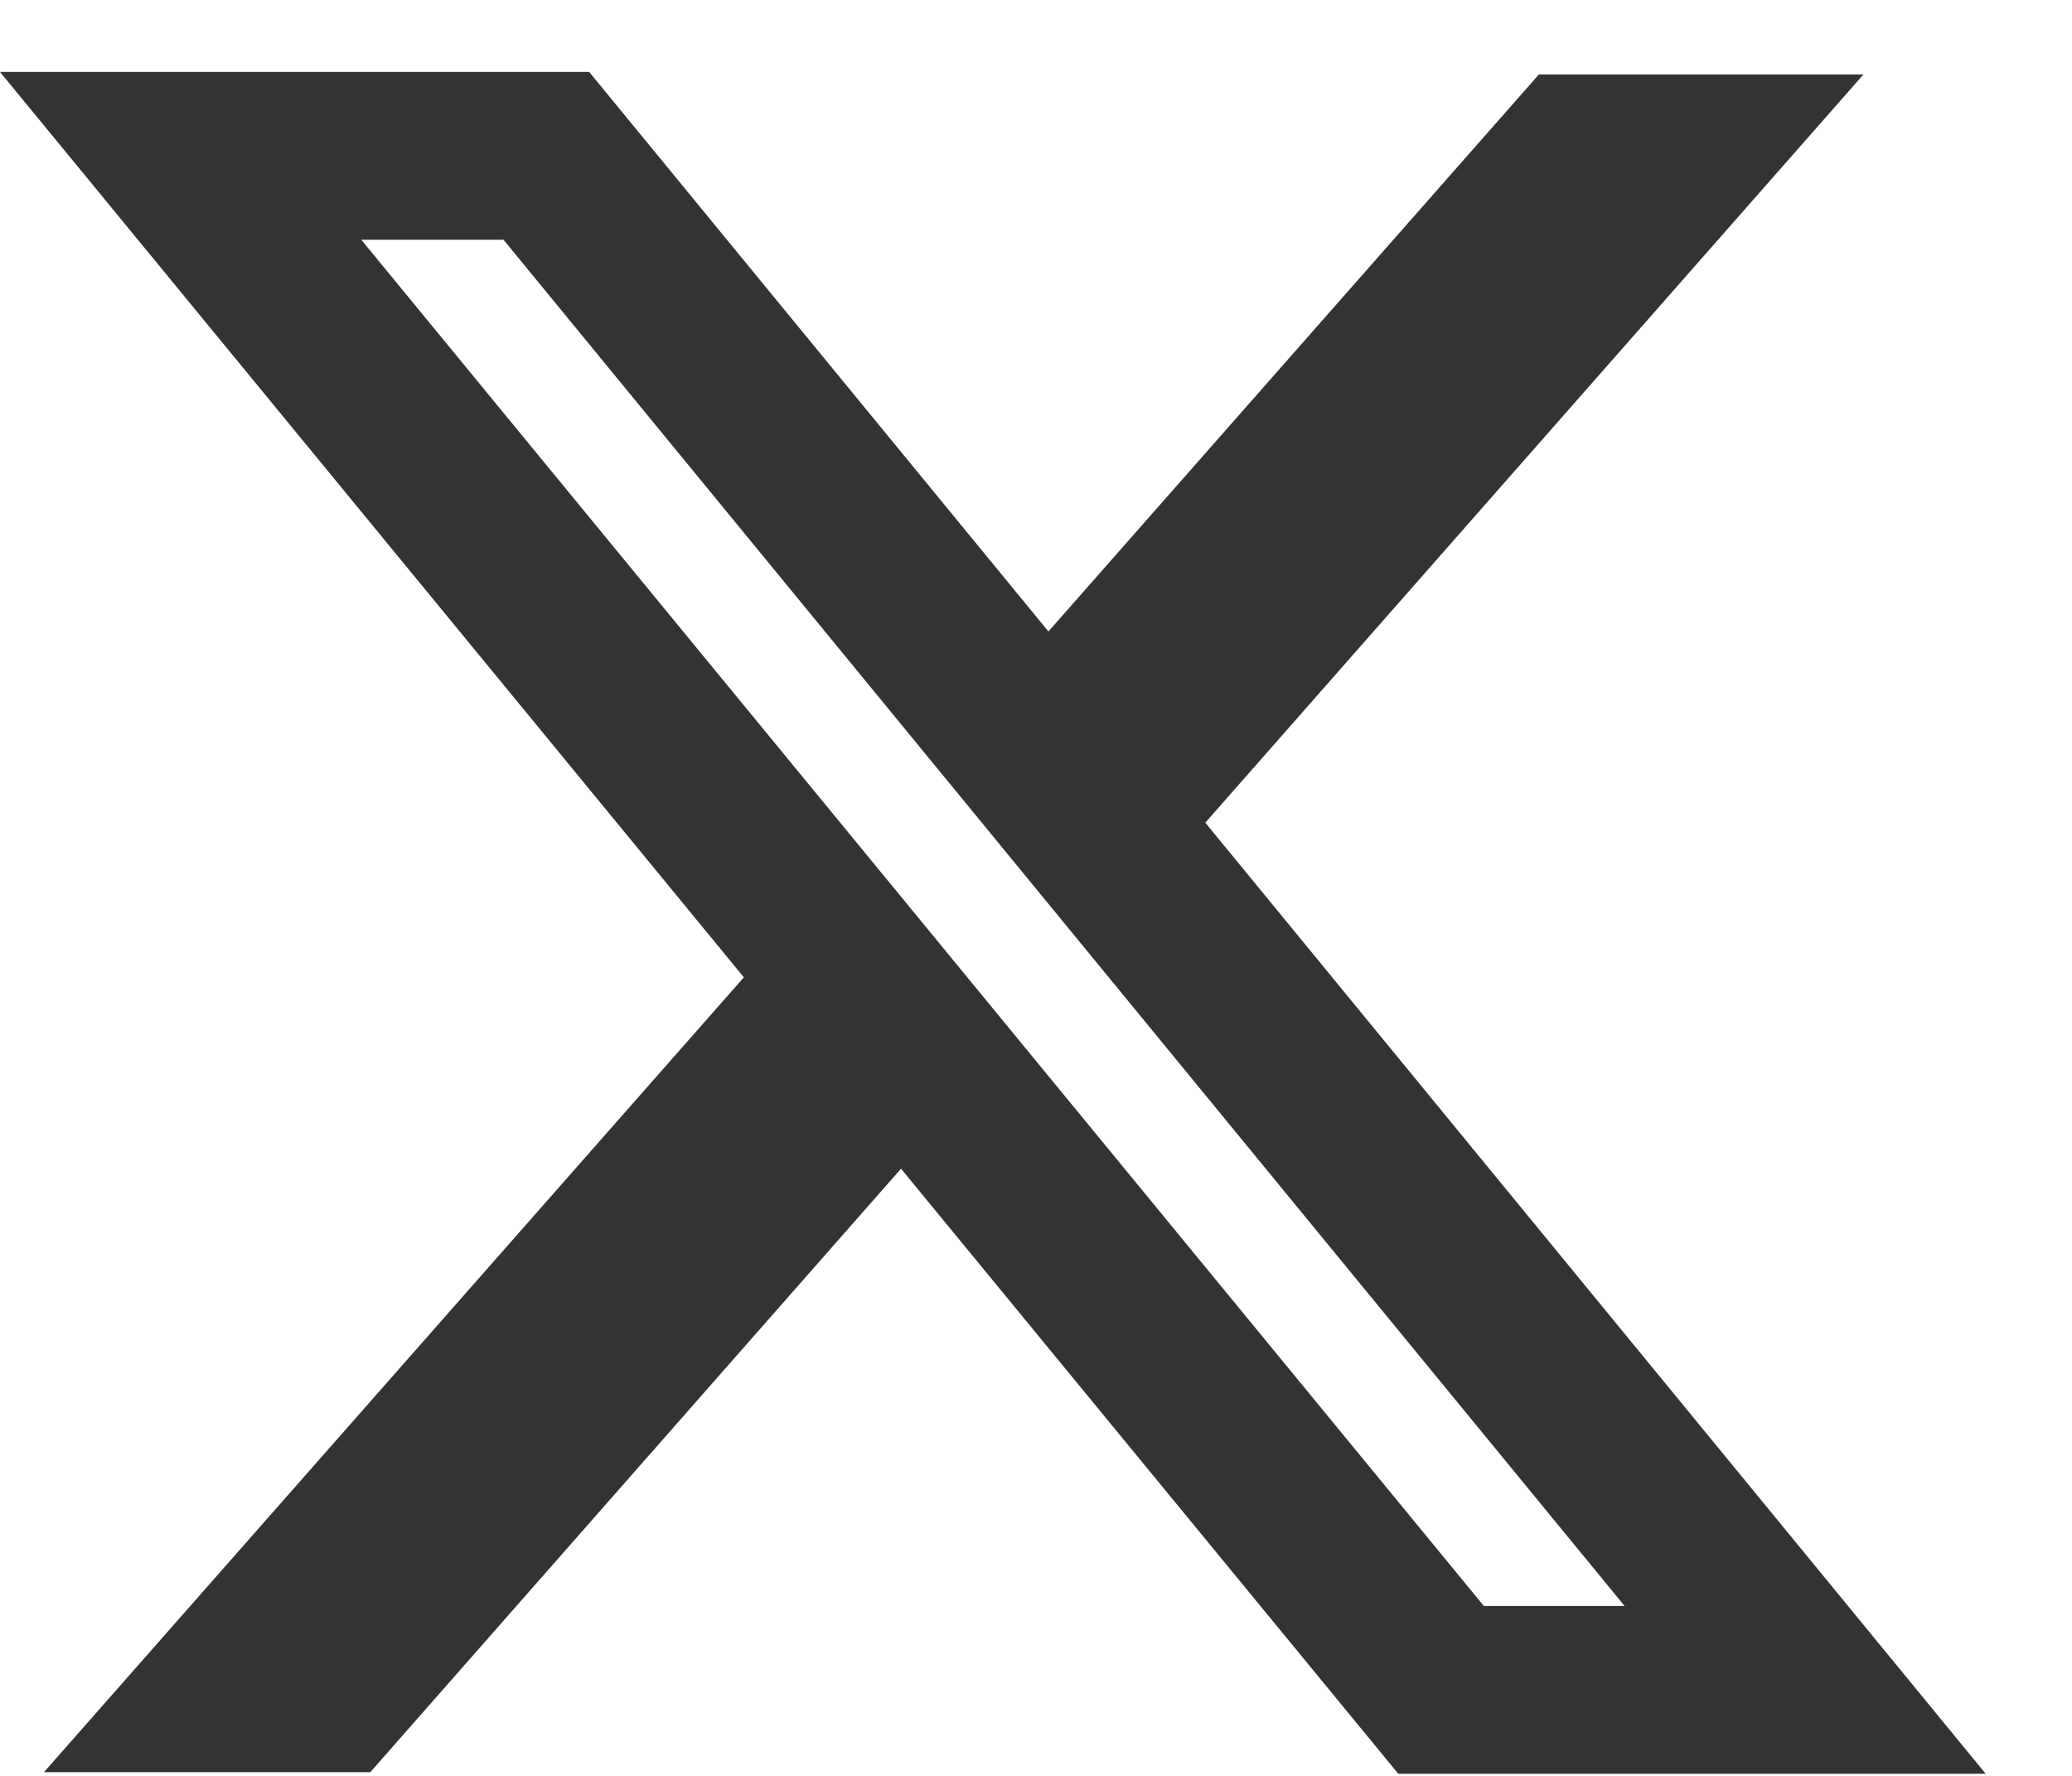
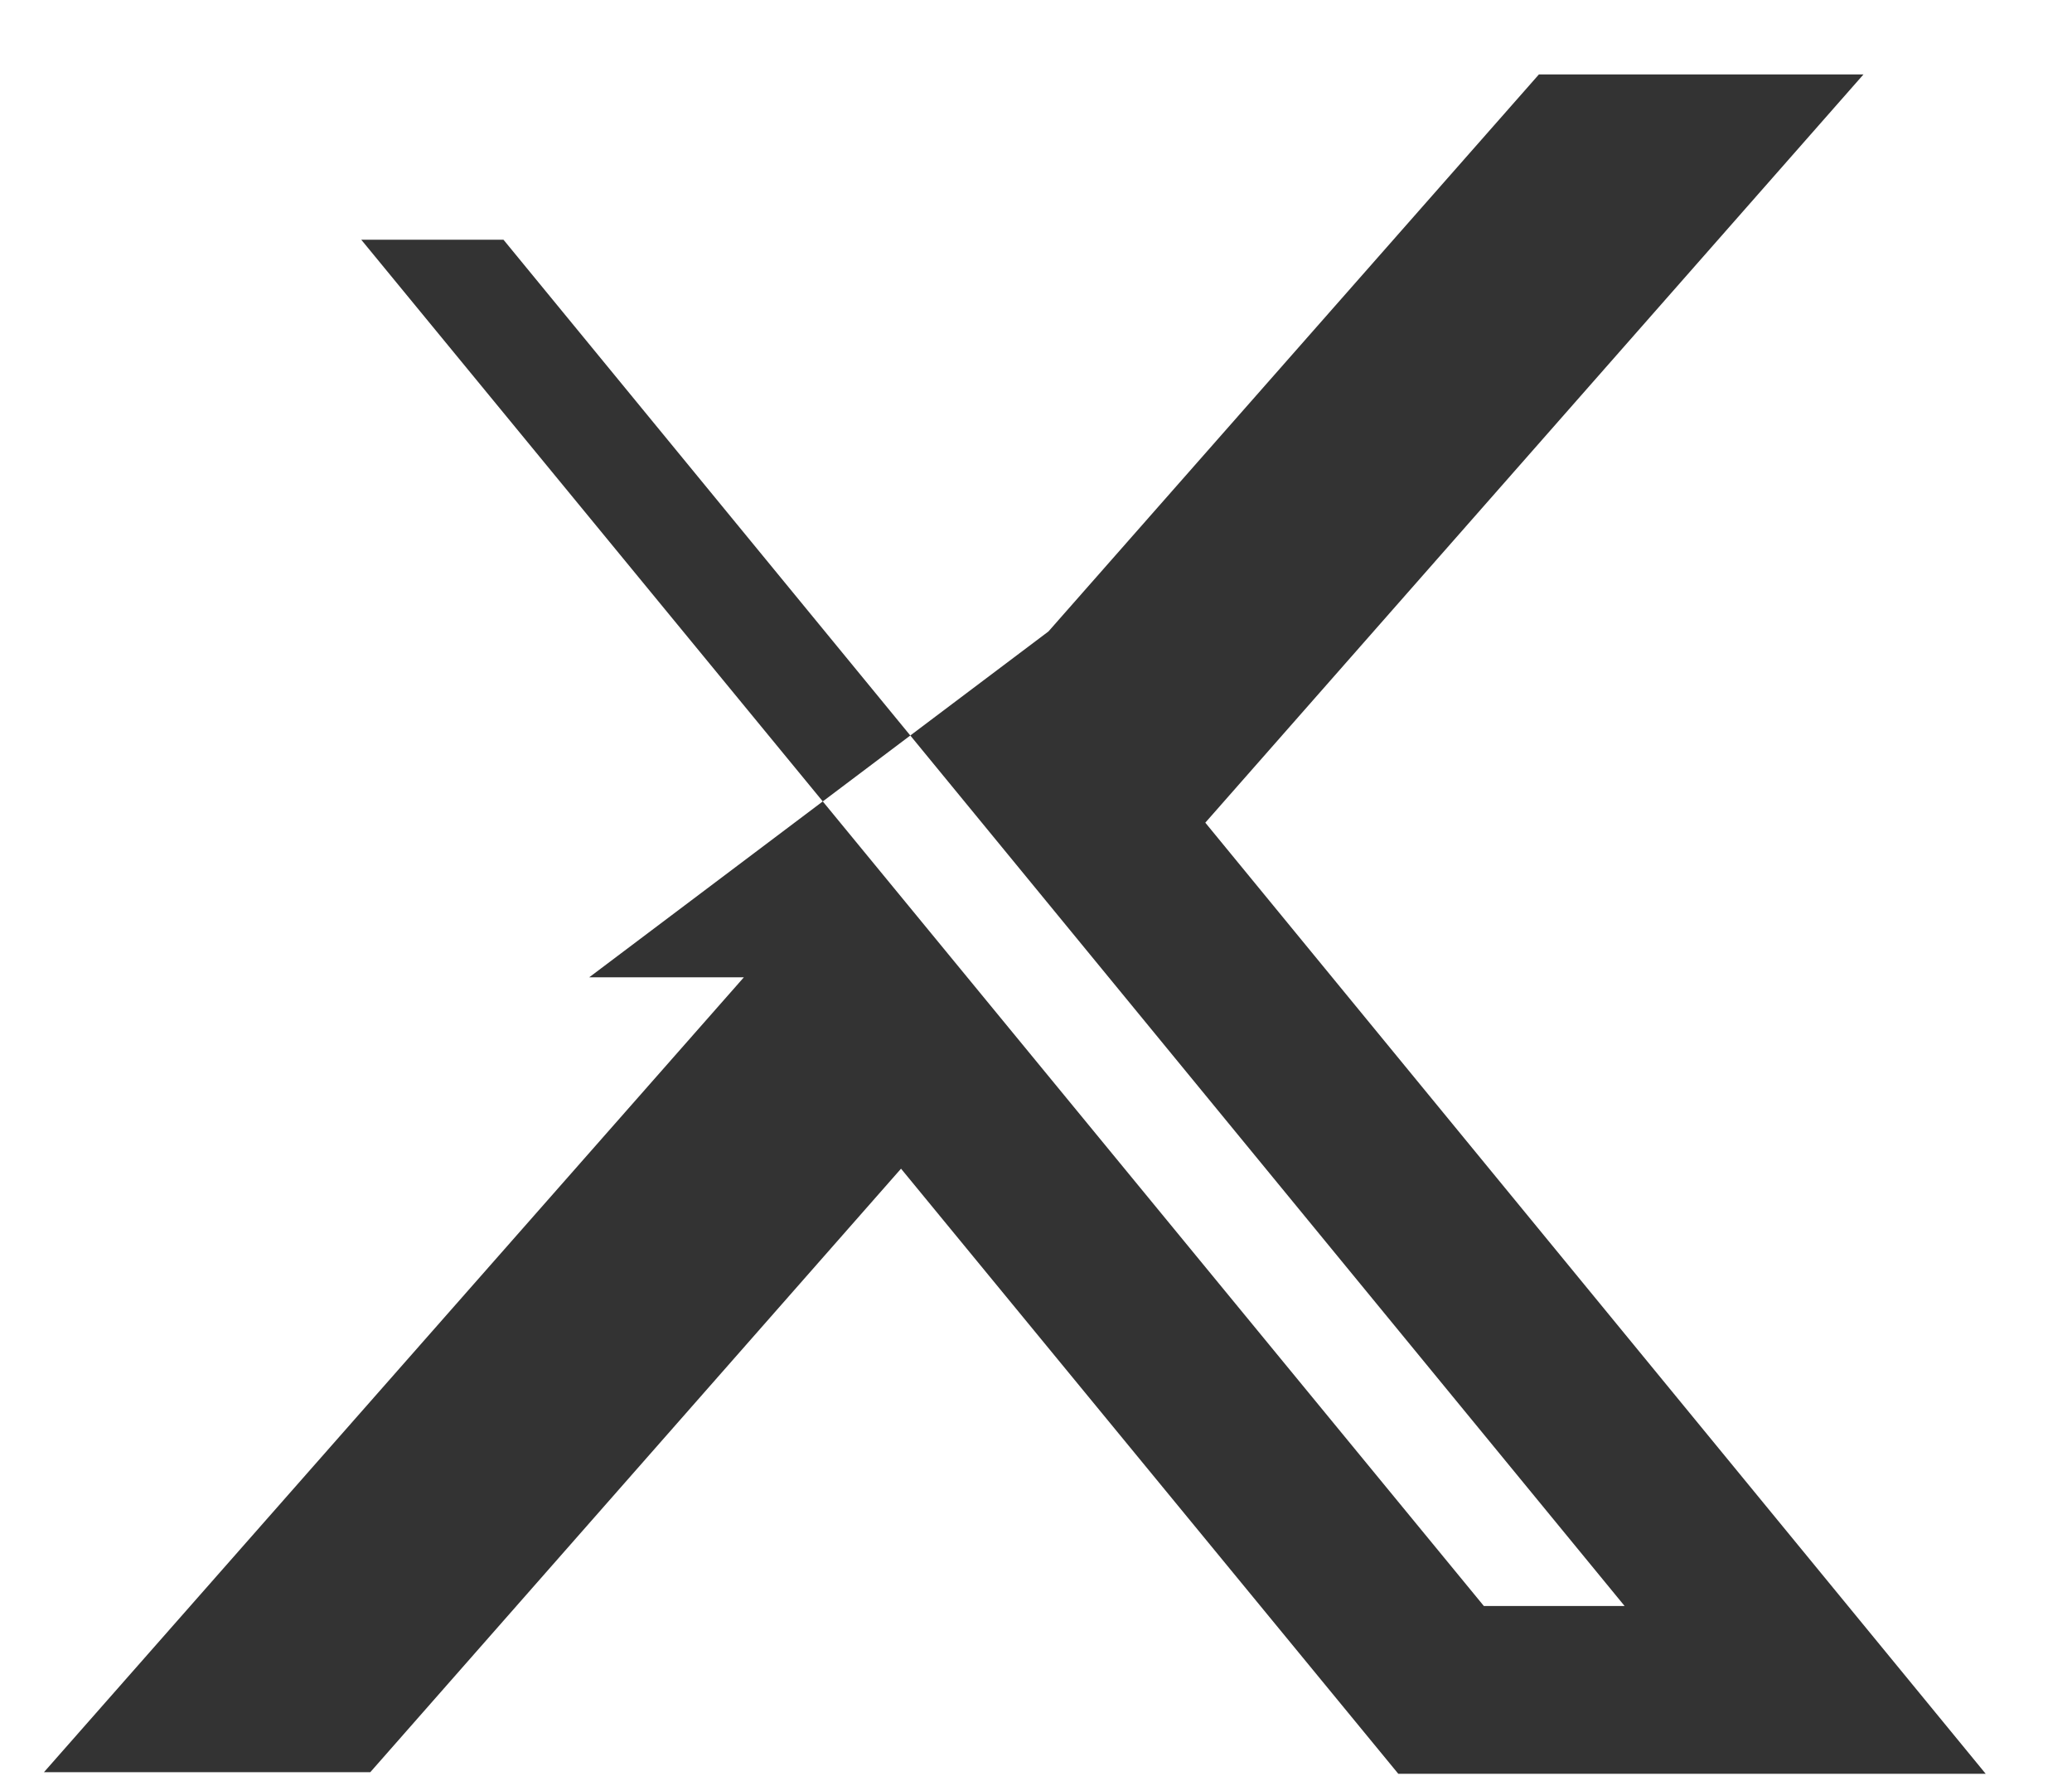
<svg xmlns="http://www.w3.org/2000/svg" width="14" height="12" viewBox="0 0 14 12" fill="none">
-   <path fill-rule="evenodd" clip-rule="evenodd" d="M5.026 6.604L0 0.486H3.981L7.084 4.267L10.398 0.503H12.591L8.144 5.559L13.417 11.986H9.448L6.088 7.897L2.502 11.975H0.297L5.026 6.604ZM10.026 10.852L2.441 1.62H3.402L10.977 10.852H10.026Z" fill="#333333" />
+   <path fill-rule="evenodd" clip-rule="evenodd" d="M5.026 6.604H3.981L7.084 4.267L10.398 0.503H12.591L8.144 5.559L13.417 11.986H9.448L6.088 7.897L2.502 11.975H0.297L5.026 6.604ZM10.026 10.852L2.441 1.62H3.402L10.977 10.852H10.026Z" fill="#333333" />
</svg>